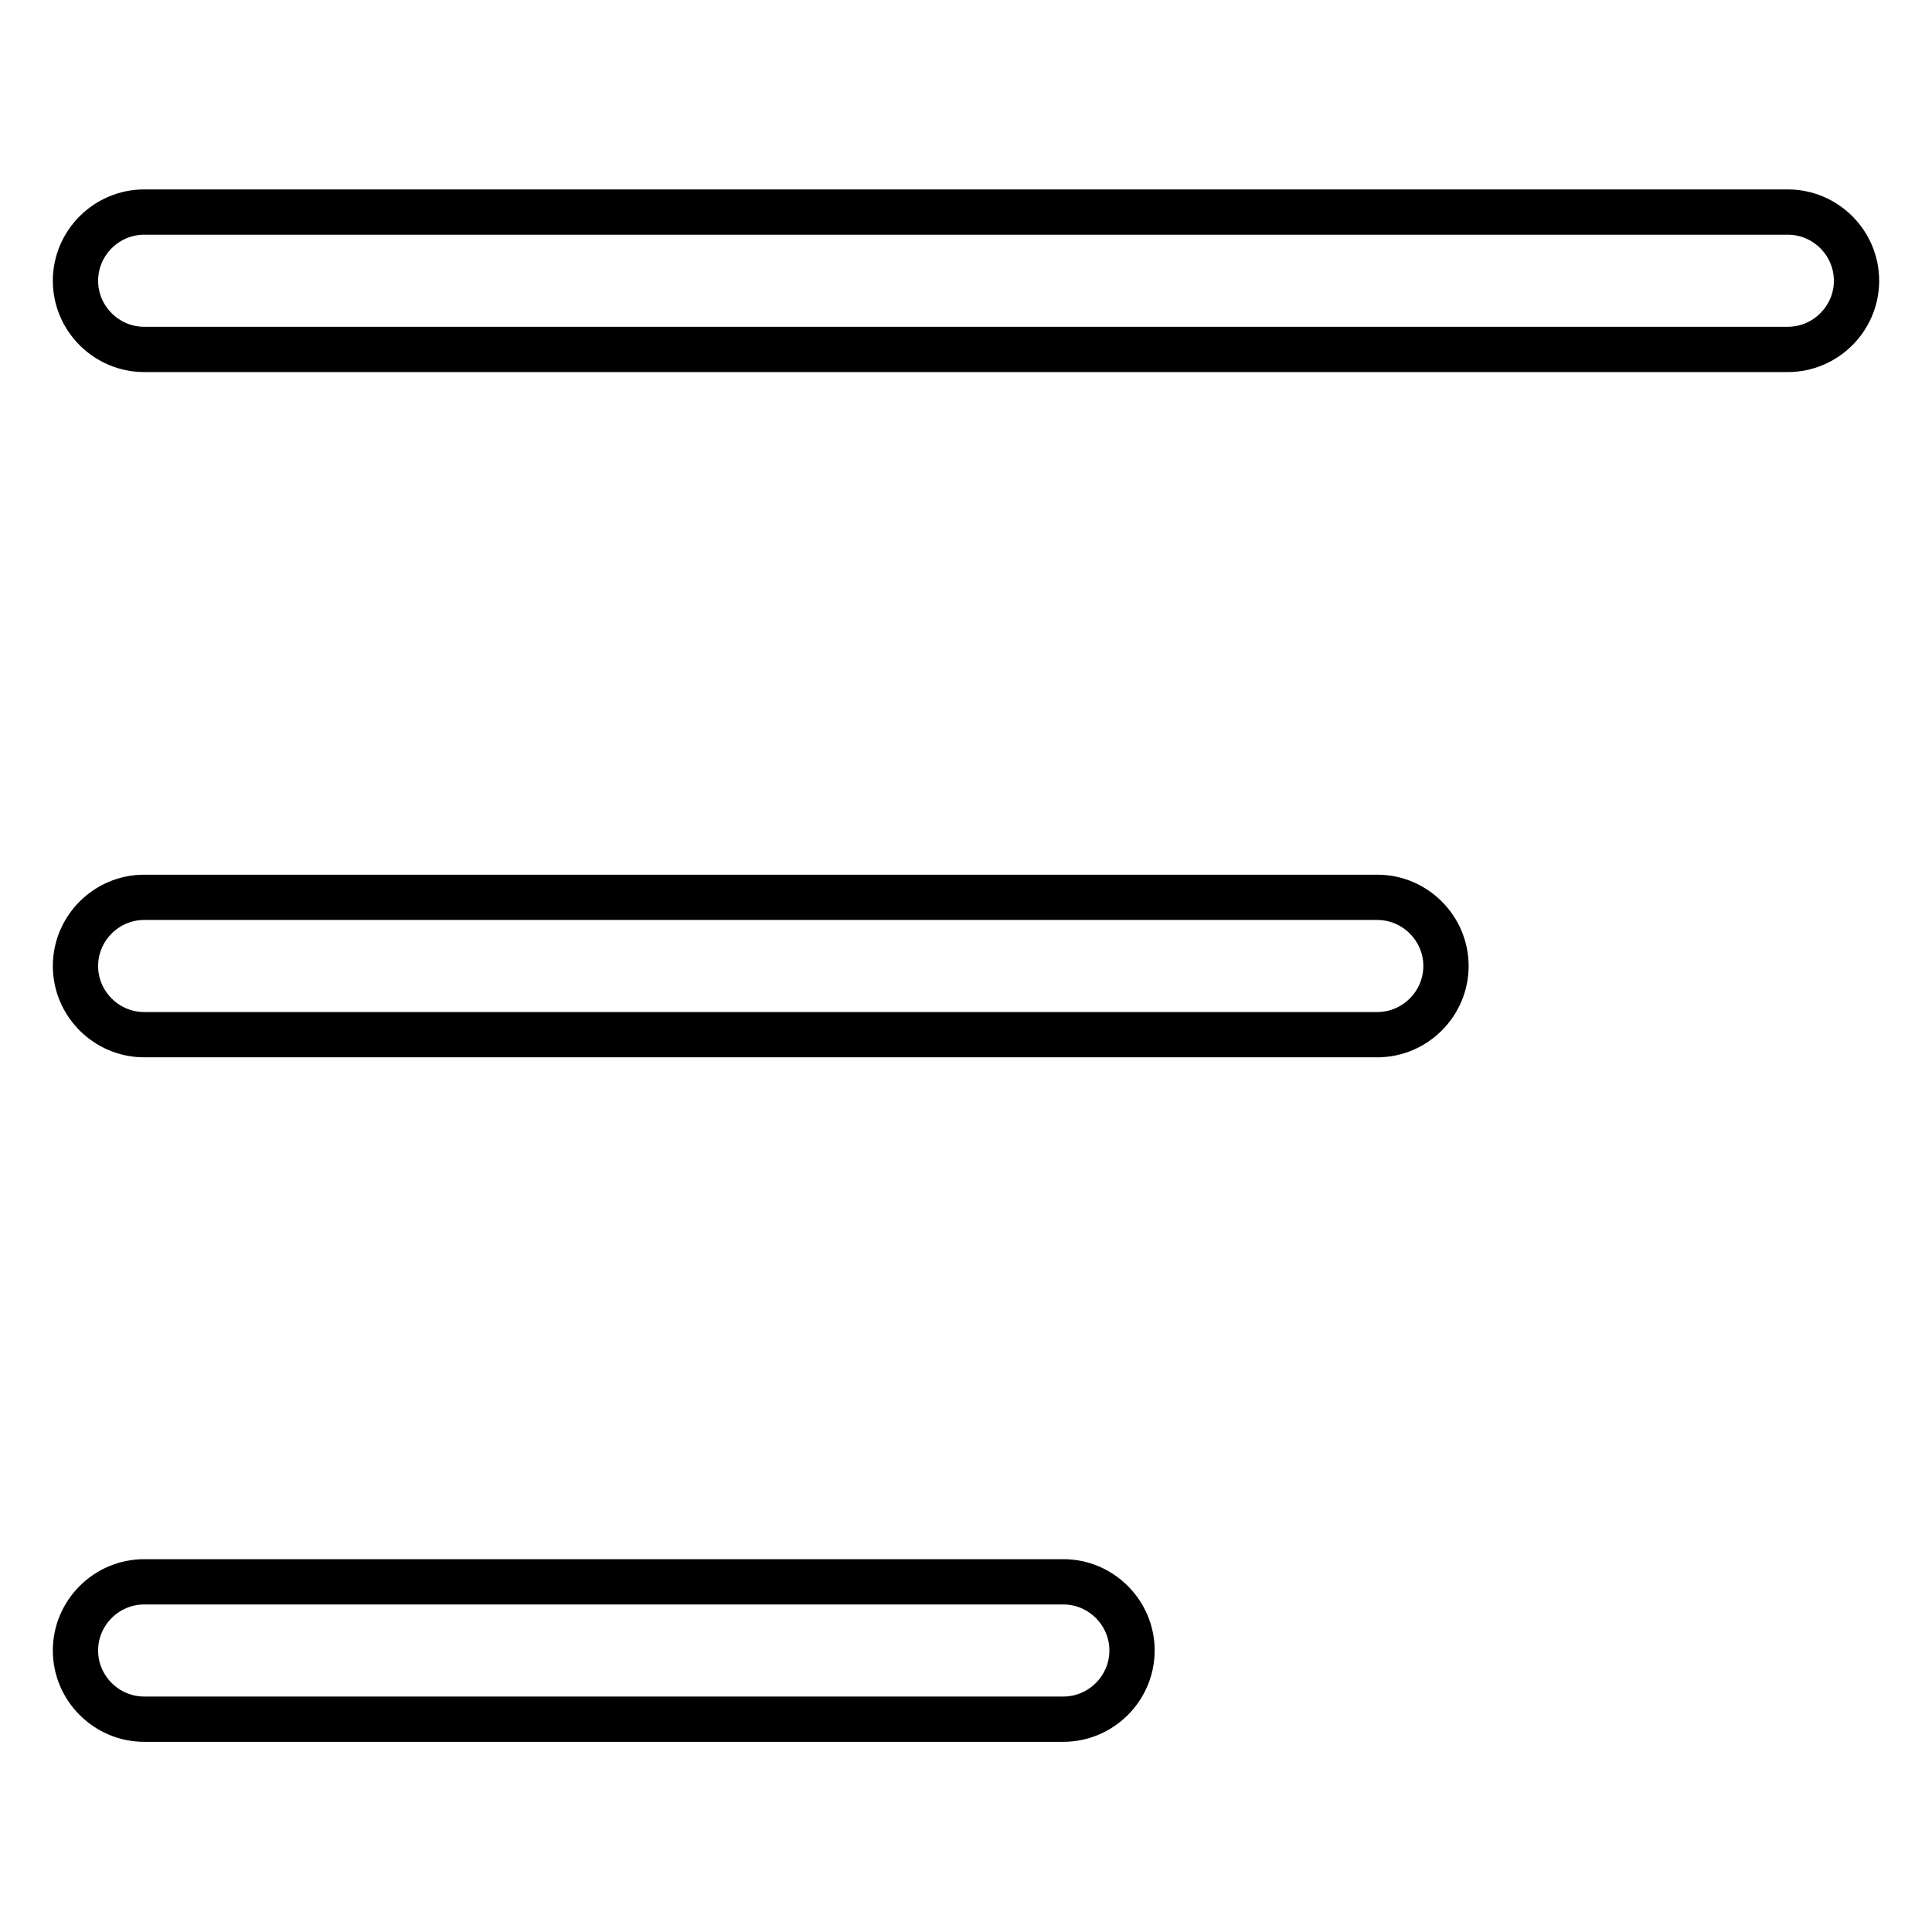
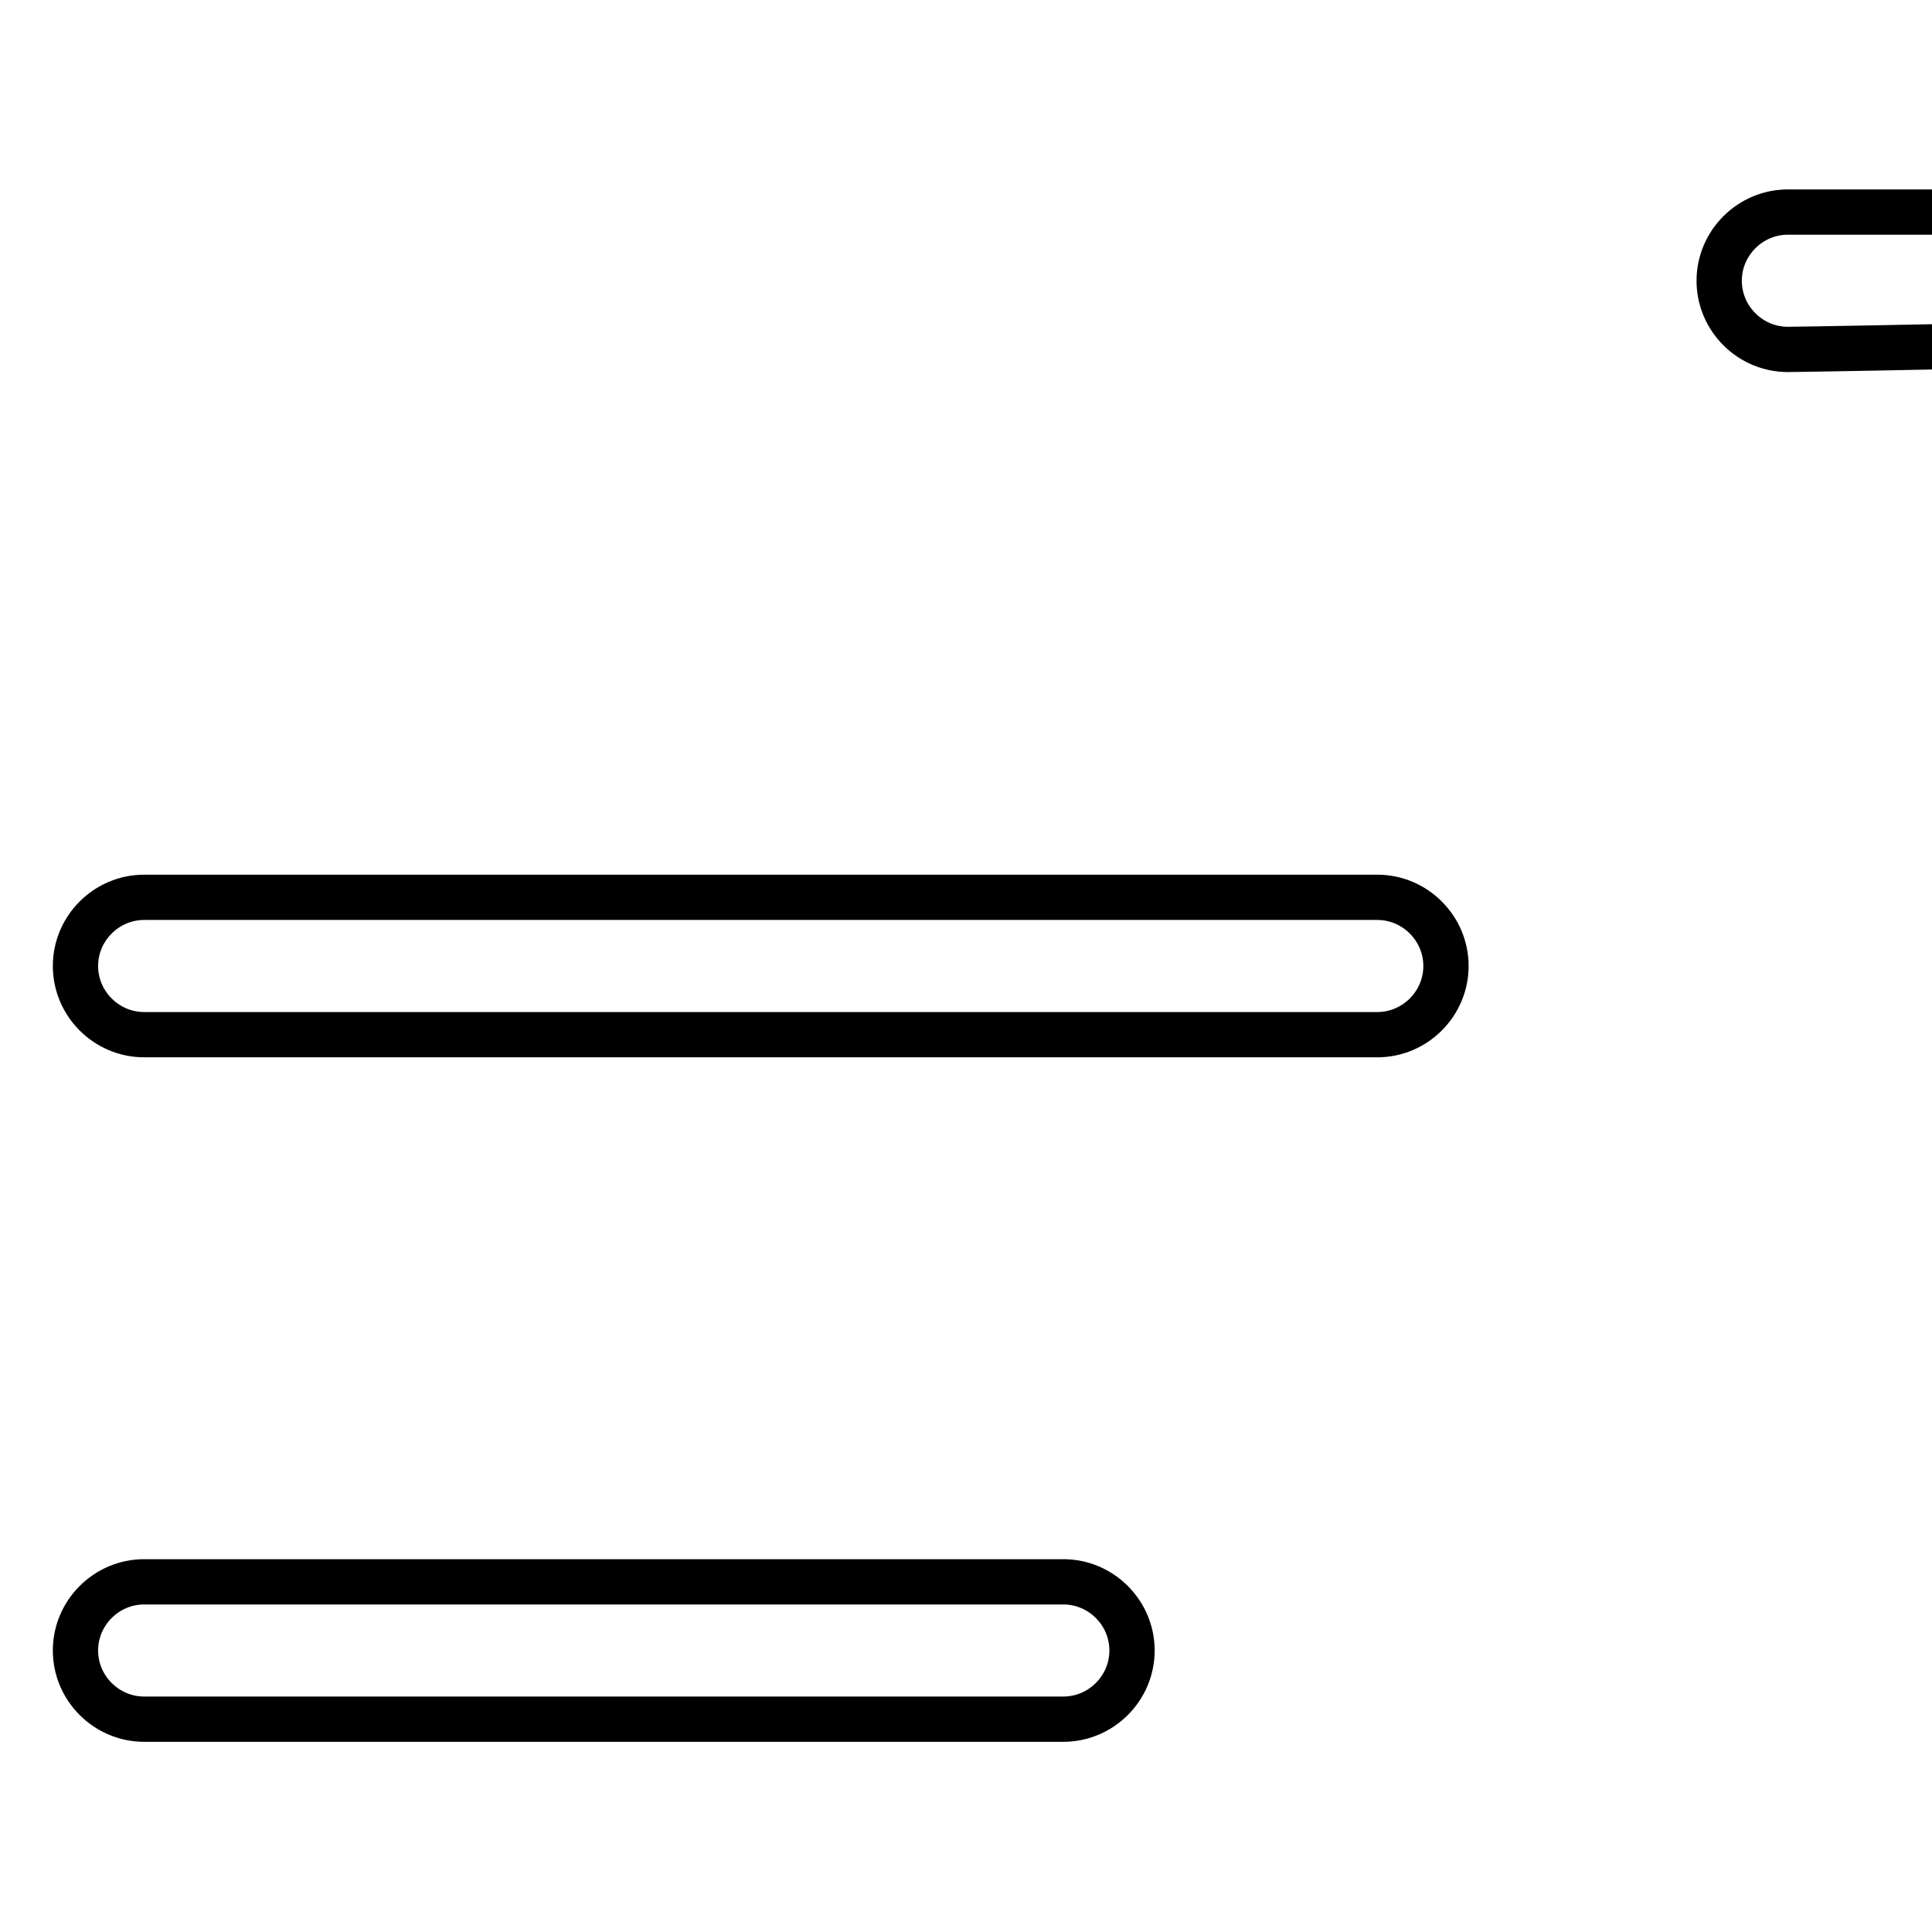
<svg xmlns="http://www.w3.org/2000/svg" version="1.1" x="0px" y="0px" viewBox="0 0 256 256" enable-background="new 0 0 256 256" xml:space="preserve">
  <g>
-     <path stroke-width="6" fill-opacity="0" stroke="#000000" d="M236.9,46.3H19.1c-5,0-9.1-4.1-9.1-9.1s4.1-9.1,9.1-9.1h217.8c5,0,9.1,4.1,9.1,9.1S241.9,46.3,236.9,46.3z  M183,137.1H19.1c-5,0-9.1-4.1-9.1-9.1c0-5,4.1-9.1,9.1-9.1h163.4c5,0,9.1,4.1,9.1,9.1c0,5-4.1,9.1-9.1,9.1l0,0H183z M140.9,227.8 H19.1c-5,0-9.1-4.1-9.1-9.1s4.1-9.1,9.1-9.1h121.8c5,0,9.1,4.1,9.1,9.1S145.9,227.8,140.9,227.8L140.9,227.8z" />
+     <path stroke-width="6" fill-opacity="0" stroke="#000000" d="M236.9,46.3c-5,0-9.1-4.1-9.1-9.1s4.1-9.1,9.1-9.1h217.8c5,0,9.1,4.1,9.1,9.1S241.9,46.3,236.9,46.3z  M183,137.1H19.1c-5,0-9.1-4.1-9.1-9.1c0-5,4.1-9.1,9.1-9.1h163.4c5,0,9.1,4.1,9.1,9.1c0,5-4.1,9.1-9.1,9.1l0,0H183z M140.9,227.8 H19.1c-5,0-9.1-4.1-9.1-9.1s4.1-9.1,9.1-9.1h121.8c5,0,9.1,4.1,9.1,9.1S145.9,227.8,140.9,227.8L140.9,227.8z" />
  </g>
</svg>